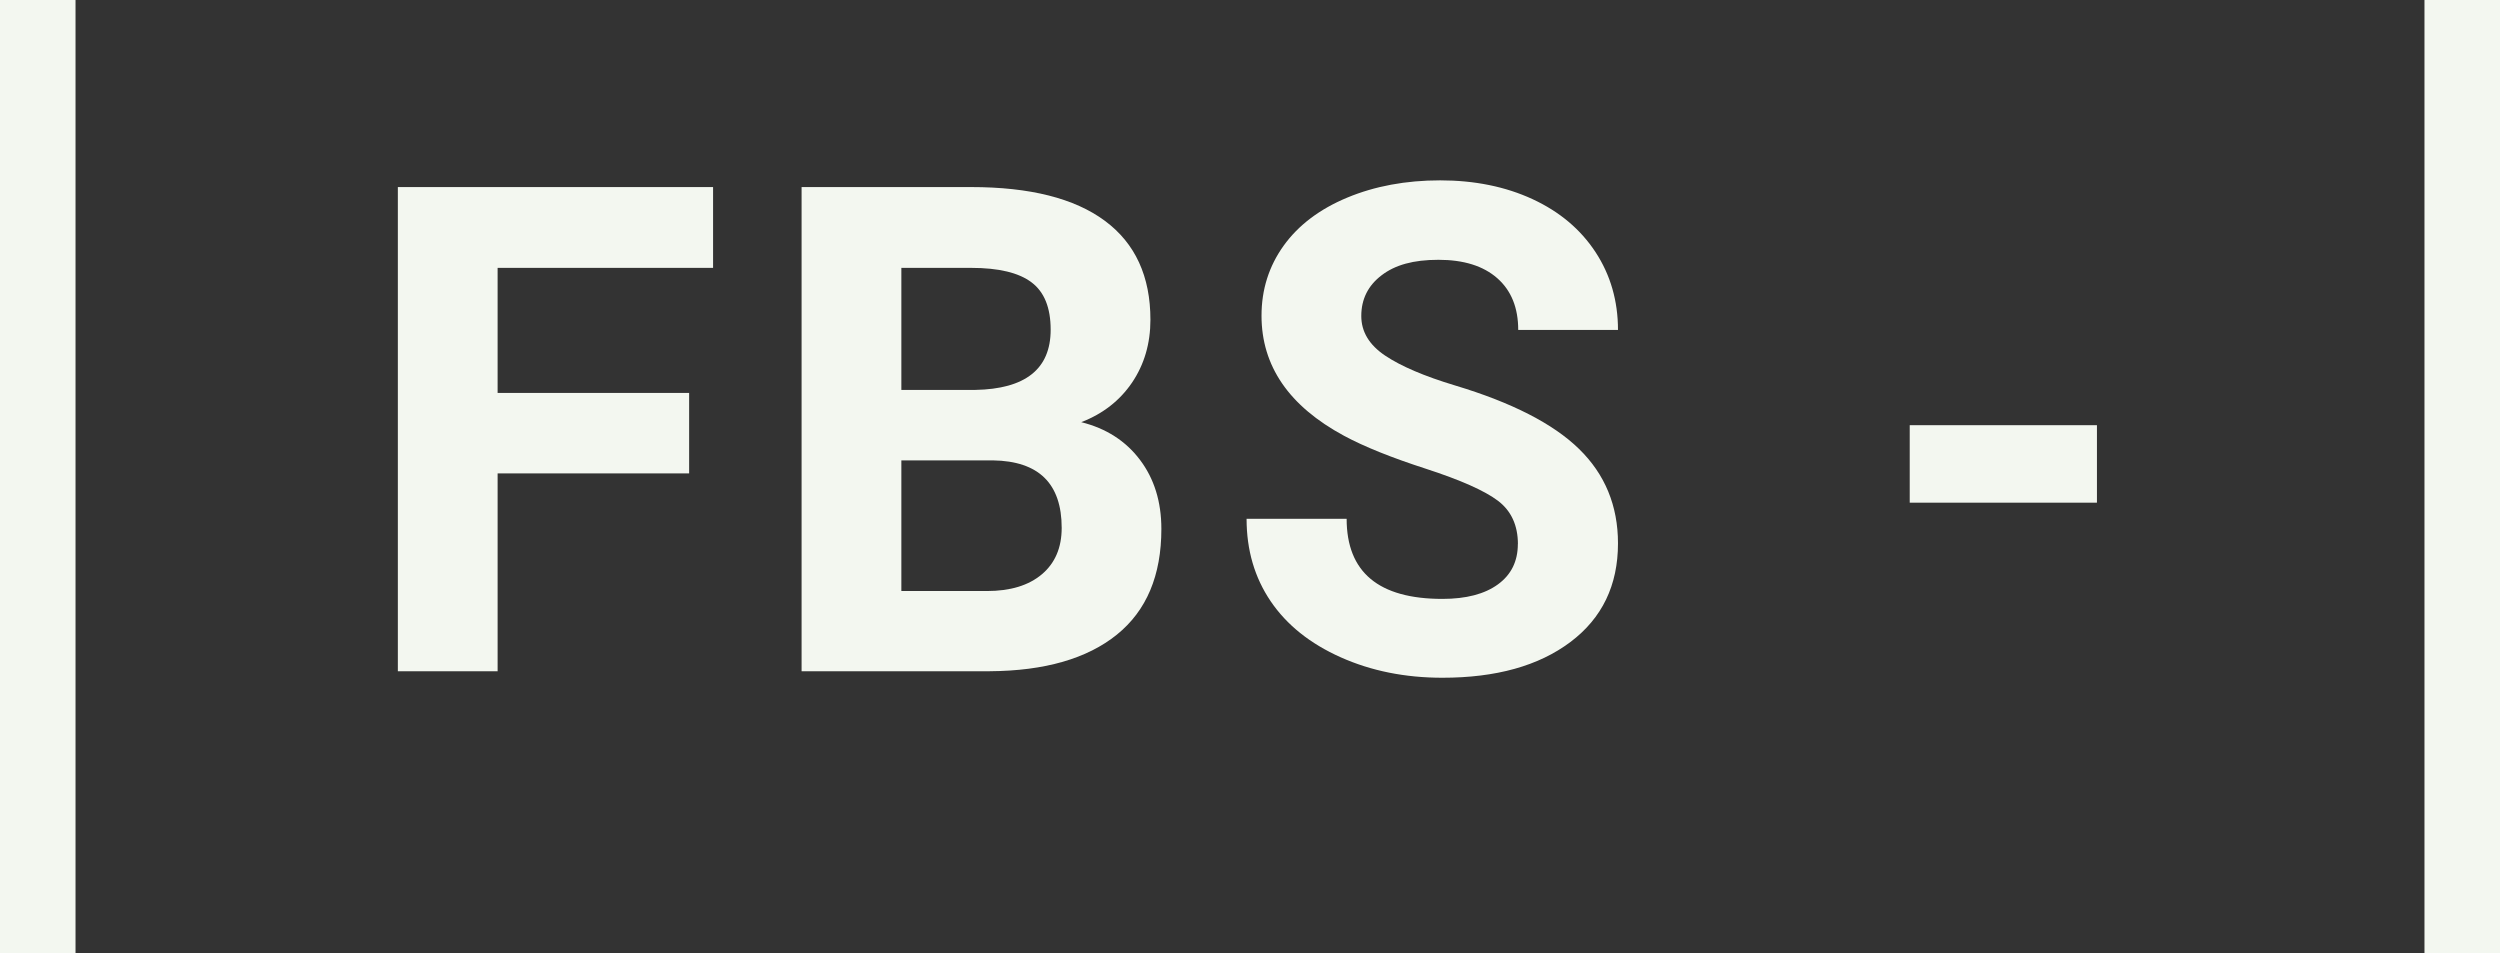
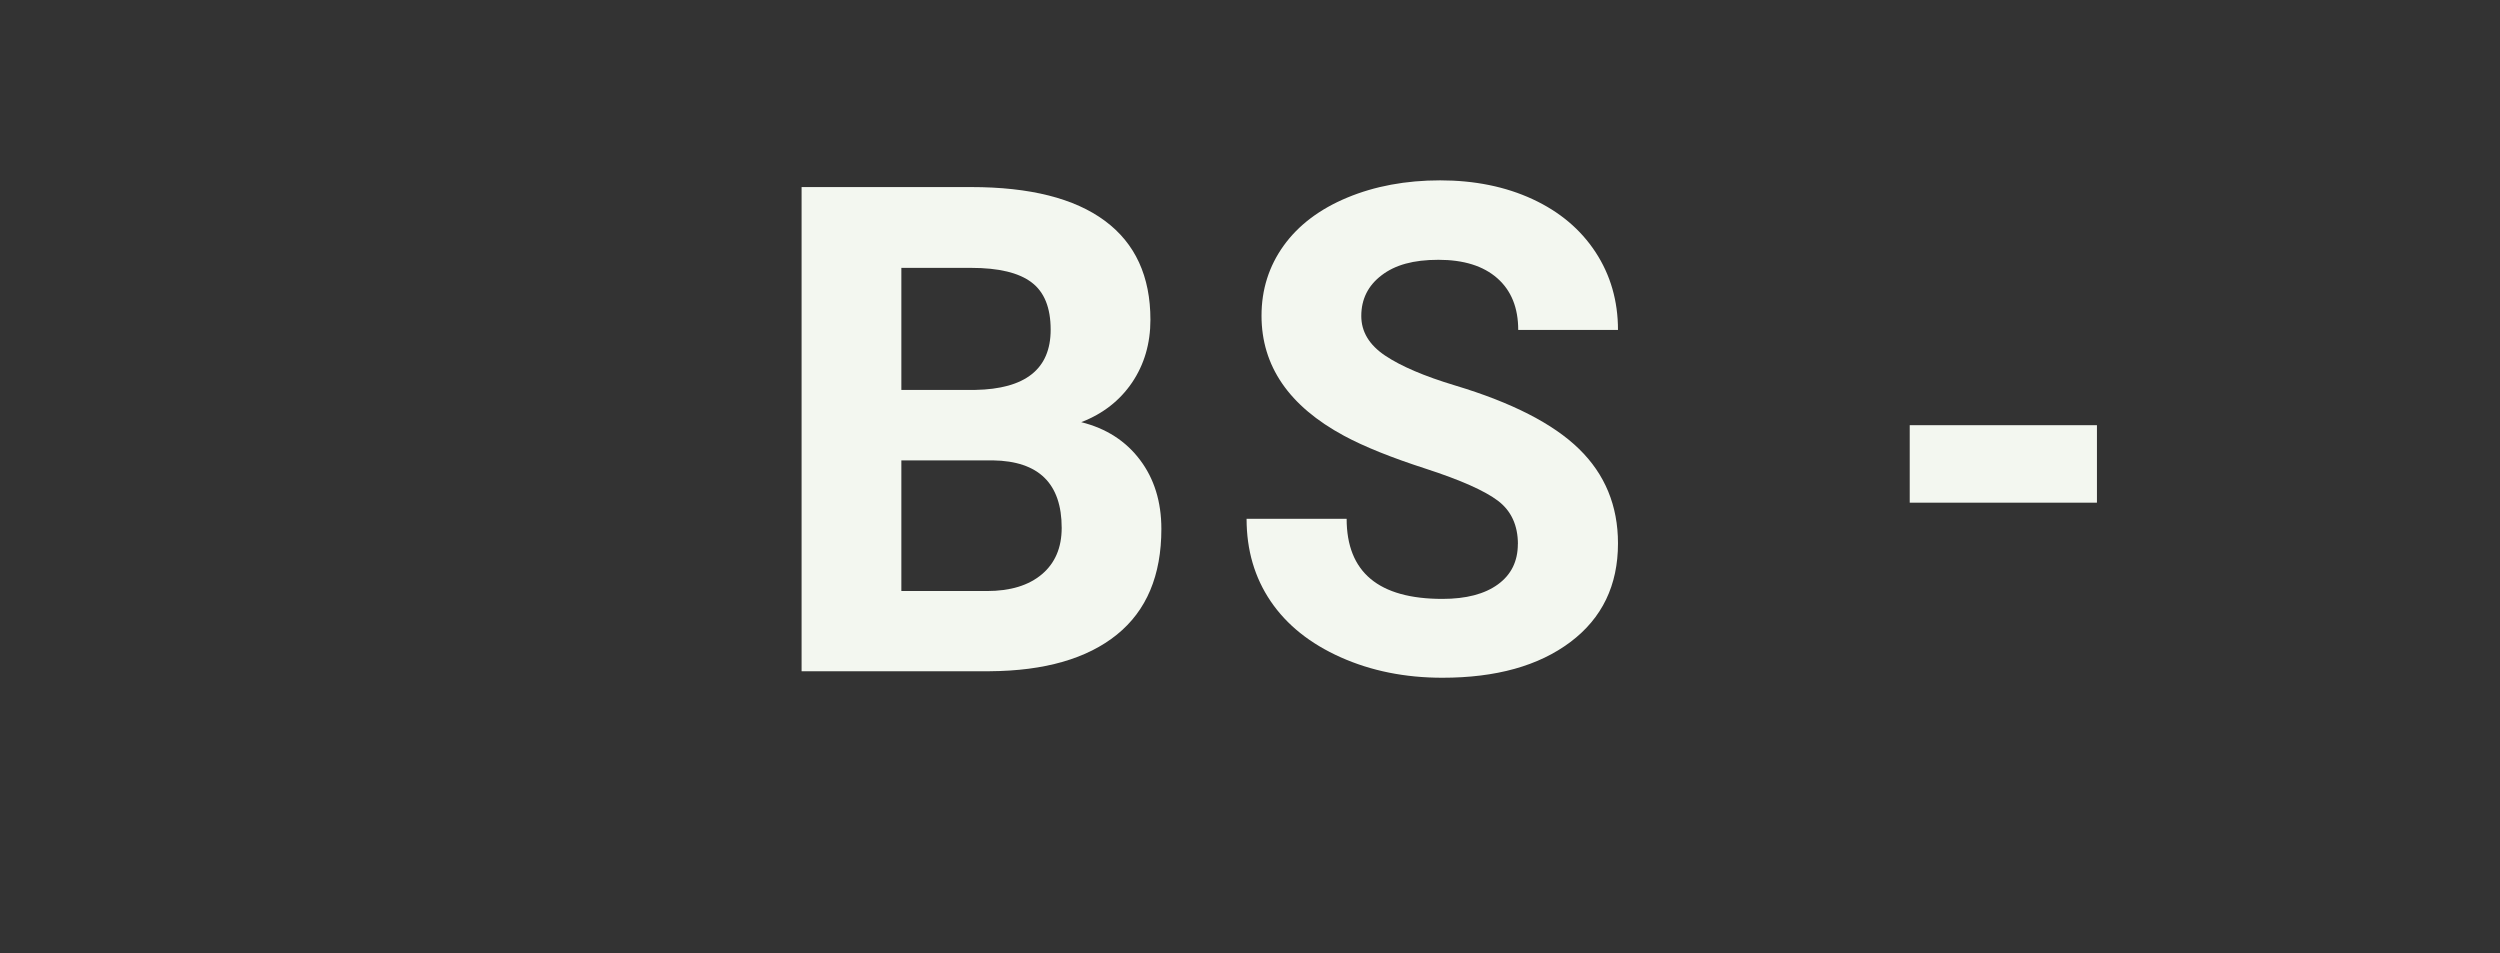
<svg xmlns="http://www.w3.org/2000/svg" viewBox="0 0 331.03 126.25" data-name="Layer 2" id="Layer_2">
  <rect x="0" y="0" width="331.03" height="126.25" fill="#333333" stroke="none" />
  <defs>
    <style>
      .cls-1 {
        fill: #f3f7f0;
        stroke-width: 0px;
      }

      .cls-2 {
        fill: none;
        stroke: #f3f7f0;
        stroke-miterlimit: 10;
        stroke-width: 10px;
      }
    </style>
  </defs>
  <g data-name="Layer 1" id="Layer_1-2">
    <g>
      <g>
-         <path d="m5,0v126.25" class="cls-2" />
-         <path d="m326.03,0v126.25" class="cls-2" />
-       </g>
+         </g>
      <g>
-         <path d="m91.25,62.68h-25.36v26.2h-13.21V24.77h41.74v10.7h-28.53v16.56h25.36v10.66Z" class="cls-1" />
-         <path d="m106.14,88.88V24.77h22.46c7.78,0,13.68,1.49,17.7,4.47,4.02,2.98,6.03,7.35,6.03,13.1,0,3.14-.81,5.91-2.42,8.3-1.62,2.39-3.86,4.15-6.74,5.26,3.29.82,5.88,2.48,7.77,4.98,1.89,2.5,2.84,5.55,2.84,9.16,0,6.17-1.97,10.83-5.9,14-3.93,3.17-9.54,4.79-16.82,4.84h-24.92Zm13.21-37.25h9.77c6.66-.12,10-2.77,10-7.97,0-2.91-.84-5-2.53-6.27-1.69-1.28-4.35-1.92-7.99-1.92h-9.25v16.16Zm0,9.33v17.3h11.32c3.11,0,5.54-.74,7.29-2.22,1.75-1.48,2.62-3.53,2.62-6.14,0-5.87-3.04-8.85-9.11-8.94h-12.11Z" class="cls-1" />
+         <path d="m106.14,88.88V24.77h22.46c7.78,0,13.68,1.49,17.7,4.47,4.02,2.98,6.03,7.35,6.03,13.1,0,3.14-.81,5.91-2.42,8.3-1.62,2.39-3.86,4.15-6.74,5.26,3.29.82,5.88,2.48,7.77,4.98,1.89,2.5,2.84,5.55,2.84,9.16,0,6.17-1.97,10.83-5.9,14-3.93,3.17-9.54,4.79-16.82,4.84h-24.92Zm13.21-37.25h9.77c6.66-.12,10-2.77,10-7.97,0-2.91-.84-5-2.53-6.27-1.69-1.28-4.35-1.92-7.99-1.92h-9.25v16.16m0,9.33v17.3h11.32c3.11,0,5.54-.74,7.29-2.22,1.75-1.48,2.62-3.53,2.62-6.14,0-5.87-3.04-8.85-9.11-8.94h-12.11Z" class="cls-1" />
        <path d="m200.99,72.06c0-2.49-.88-4.41-2.64-5.75-1.76-1.33-4.93-2.74-9.51-4.23-4.58-1.48-8.21-2.94-10.88-4.38-7.28-3.93-10.92-9.23-10.92-15.9,0-3.46.98-6.55,2.93-9.27,1.95-2.71,4.76-4.84,8.41-6.36s7.76-2.29,12.31-2.29,8.66.83,12.24,2.49c3.58,1.66,6.36,4,8.34,7.02,1.98,3.02,2.97,6.46,2.97,10.3h-13.21c0-2.94-.92-5.22-2.77-6.85-1.85-1.63-4.45-2.44-7.79-2.44s-5.74.68-7.53,2.05c-1.79,1.36-2.69,3.16-2.69,5.39,0,2.08,1.05,3.83,3.15,5.24,2.1,1.41,5.19,2.73,9.27,3.96,7.51,2.26,12.99,5.06,16.42,8.41,3.43,3.35,5.15,7.51,5.15,12.5,0,5.55-2.1,9.9-6.3,13.06-4.2,3.16-9.85,4.73-16.95,4.73-4.93,0-9.42-.9-13.47-2.71-4.05-1.81-7.14-4.28-9.27-7.42-2.13-3.14-3.19-6.78-3.19-10.92h13.25c0,7.07,4.23,10.61,12.68,10.61,3.14,0,5.59-.64,7.35-1.92,1.76-1.28,2.64-3.06,2.64-5.35Z" class="cls-1" />
        <path d="m277.66,66.56h-24.79v-10.26h24.79v10.26Z" class="cls-1" />
      </g>
    </g>
  </g>
</svg>